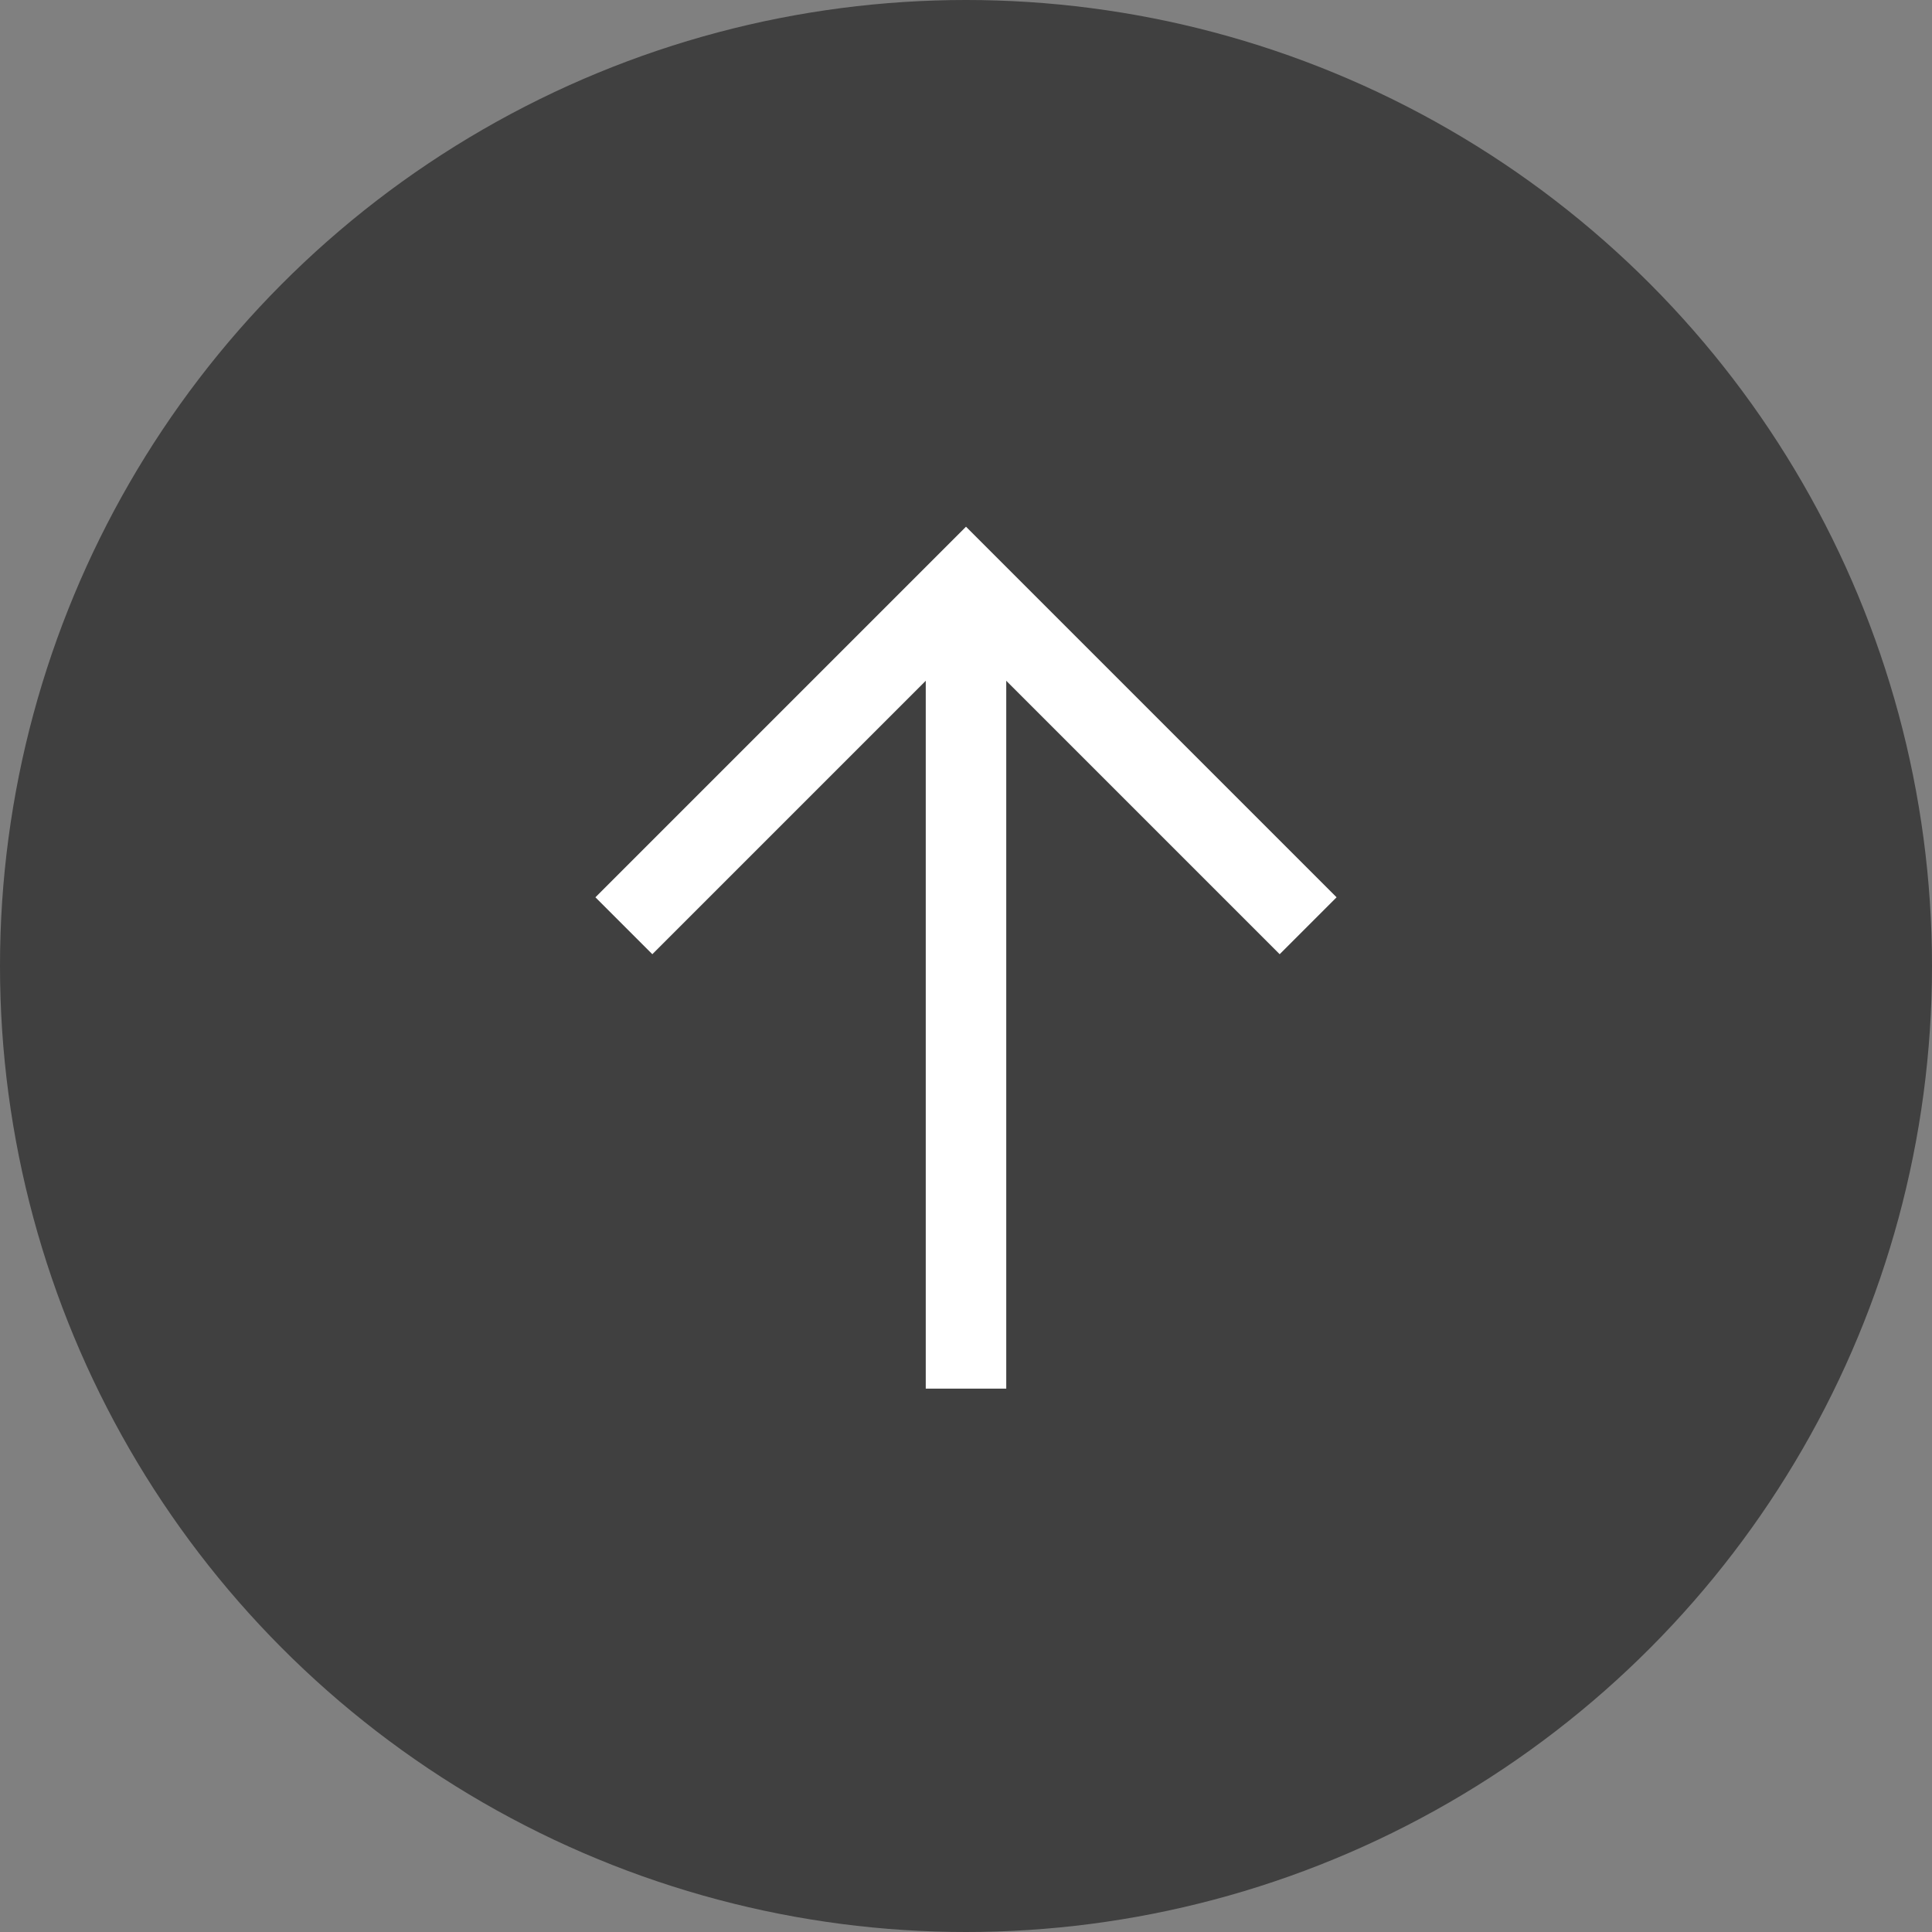
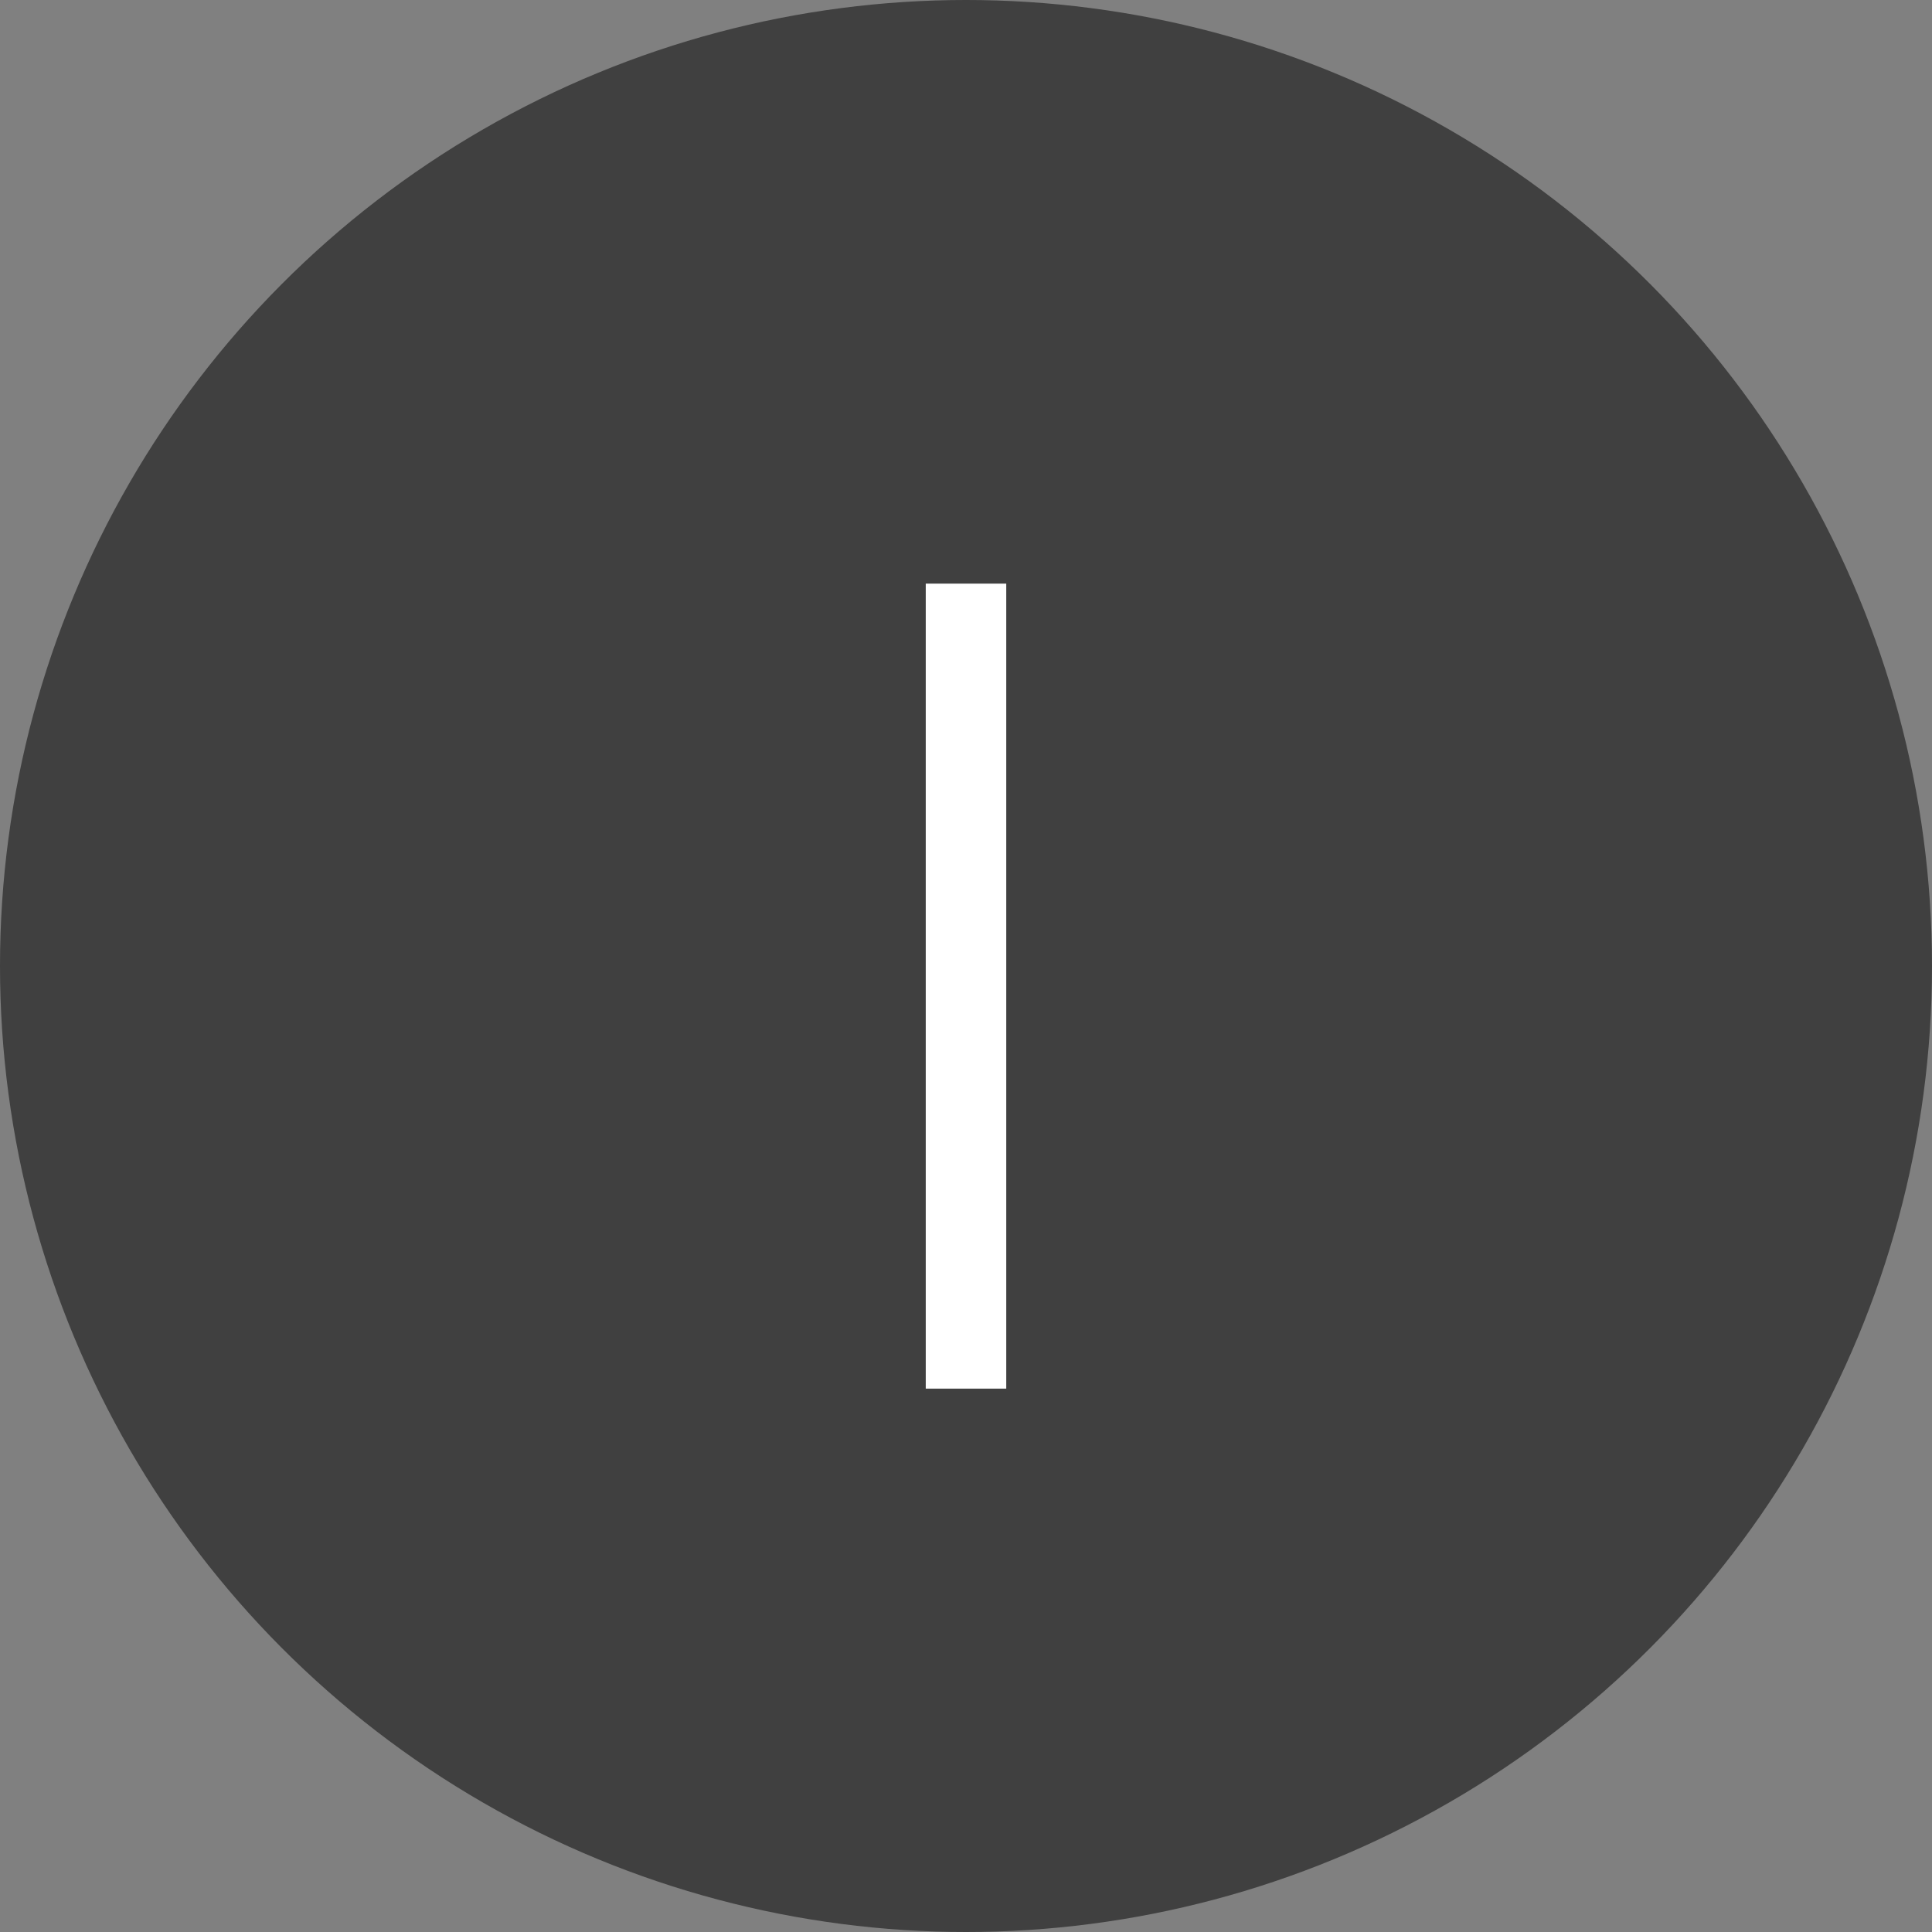
<svg xmlns="http://www.w3.org/2000/svg" width="48" height="48" viewBox="0 0 48 48" fill="none">
  <rect x="0" y="0" width="48" height="48" fill="#808080" stroke="none" />
  <circle opacity="0.5" cx="24" cy="24" r="24" fill="black" />
-   <path d="M15.5 23L24 14.5L32.5 23" stroke="white" stroke-width="2" />
  <path d="M24 14.5V34.5" stroke="white" stroke-width="2" />
</svg>